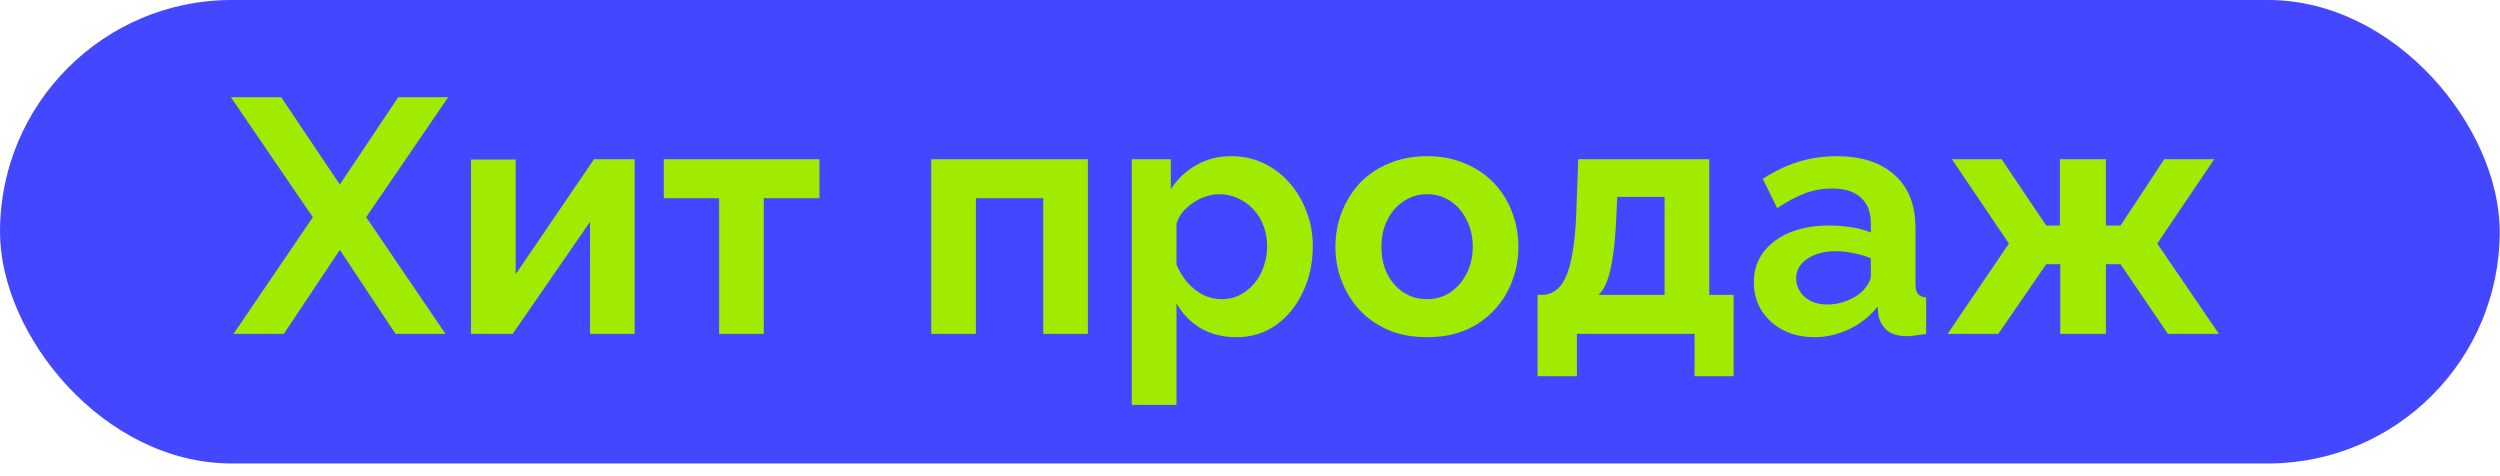
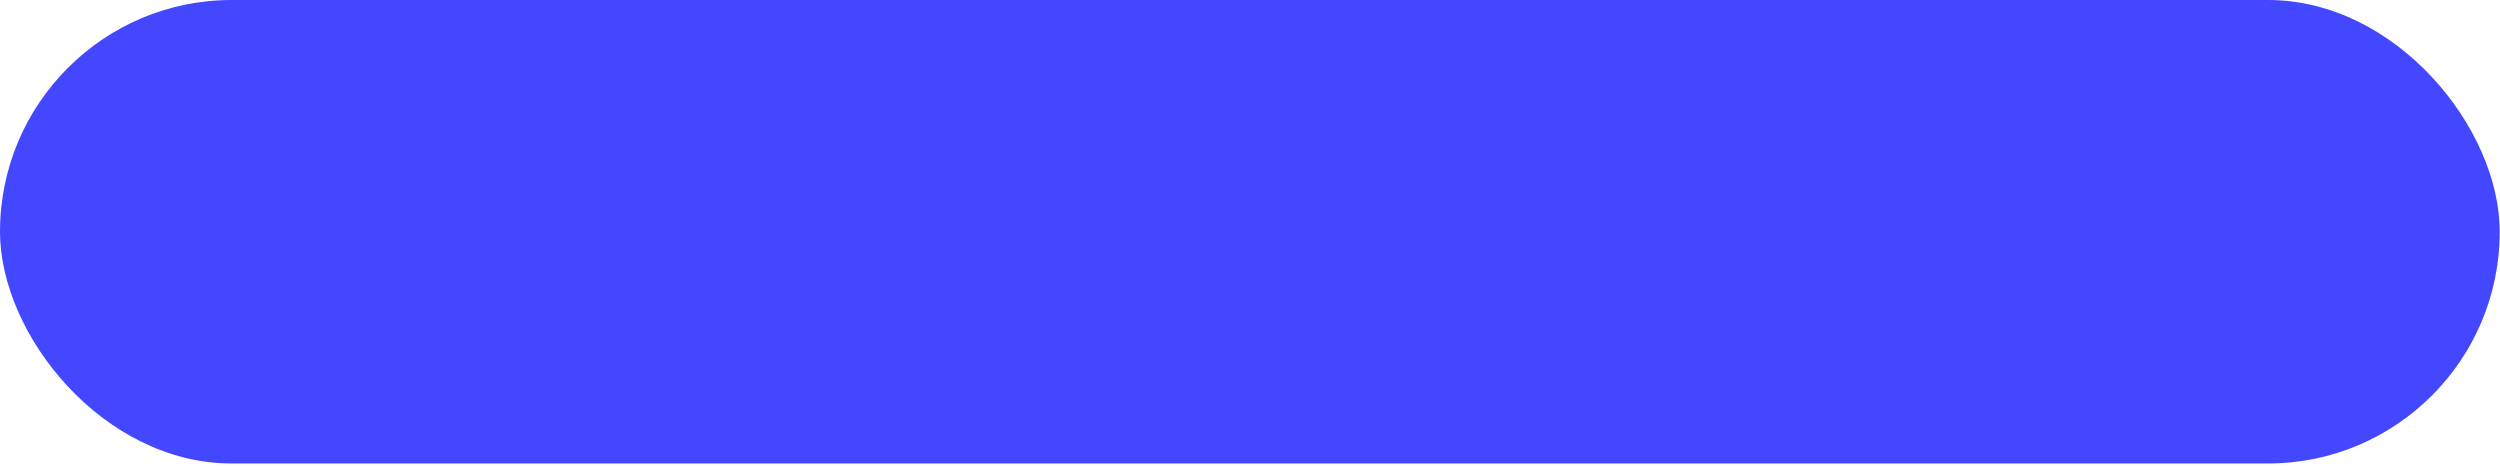
<svg xmlns="http://www.w3.org/2000/svg" width="105" height="20" viewBox="0 0 105 20" fill="none">
  <rect width="104.988" height="19.466" rx="9.733" fill="#4347FF" />
-   <path d="M11.81 4.082L14.274 7.75L16.724 4.082H18.824L15.38 9.122L18.712 14.023H16.612L14.274 10.495L11.922 14.023H9.808L13.14 9.122L9.696 4.082H11.81ZM19.783 14.023V6.7H21.659V11.517L24.949 6.686H26.657V14.023H24.781V9.318L21.533 14.023H19.783ZM30.203 14.023V8.324H27.879V6.686H34.417V8.324H32.079V14.023H30.203ZM39.111 14.023V6.686H45.691V14.023H43.815V8.324H40.987V14.023H39.111ZM51.932 14.162C51.363 14.162 50.859 14.037 50.42 13.784C49.991 13.523 49.655 13.173 49.412 12.735V17.005H47.536V6.686H49.174V7.946C49.454 7.517 49.809 7.181 50.238 6.938C50.668 6.686 51.158 6.56 51.708 6.56C52.203 6.56 52.656 6.658 53.066 6.854C53.486 7.05 53.85 7.326 54.158 7.68C54.466 8.026 54.704 8.427 54.872 8.884C55.05 9.332 55.138 9.818 55.138 10.341C55.138 11.05 54.998 11.694 54.718 12.273C54.448 12.851 54.07 13.313 53.584 13.659C53.108 13.995 52.558 14.162 51.932 14.162ZM51.302 12.566C51.592 12.566 51.853 12.506 52.086 12.384C52.32 12.263 52.52 12.1 52.688 11.895C52.866 11.68 52.996 11.442 53.08 11.181C53.174 10.91 53.22 10.63 53.22 10.341C53.22 10.033 53.169 9.748 53.066 9.486C52.973 9.225 52.833 8.996 52.646 8.8C52.46 8.595 52.24 8.436 51.988 8.324C51.746 8.212 51.48 8.156 51.19 8.156C51.013 8.156 50.831 8.189 50.644 8.254C50.467 8.31 50.294 8.394 50.126 8.506C49.958 8.618 49.809 8.749 49.678 8.898C49.557 9.048 49.468 9.211 49.412 9.388V11.111C49.524 11.381 49.674 11.629 49.86 11.852C50.056 12.076 50.28 12.254 50.532 12.384C50.784 12.506 51.041 12.566 51.302 12.566ZM59.938 14.162C59.34 14.162 58.803 14.065 58.328 13.868C57.852 13.663 57.446 13.383 57.109 13.028C56.783 12.674 56.531 12.268 56.353 11.81C56.176 11.353 56.087 10.873 56.087 10.368C56.087 9.855 56.176 9.37 56.353 8.912C56.531 8.455 56.783 8.049 57.109 7.694C57.446 7.34 57.852 7.064 58.328 6.868C58.803 6.663 59.34 6.56 59.938 6.56C60.535 6.56 61.067 6.663 61.533 6.868C62.01 7.064 62.416 7.34 62.752 7.694C63.087 8.049 63.34 8.455 63.508 8.912C63.685 9.37 63.773 9.855 63.773 10.368C63.773 10.873 63.685 11.353 63.508 11.81C63.34 12.268 63.087 12.674 62.752 13.028C62.425 13.383 62.023 13.663 61.547 13.868C61.072 14.065 60.535 14.162 59.938 14.162ZM58.02 10.368C58.02 10.798 58.103 11.181 58.272 11.517C58.44 11.843 58.668 12.1 58.958 12.287C59.247 12.473 59.574 12.566 59.938 12.566C60.292 12.566 60.614 12.473 60.904 12.287C61.193 12.091 61.422 11.829 61.59 11.502C61.767 11.166 61.855 10.784 61.855 10.354C61.855 9.934 61.767 9.556 61.59 9.22C61.422 8.884 61.193 8.623 60.904 8.436C60.614 8.25 60.292 8.156 59.938 8.156C59.574 8.156 59.247 8.254 58.958 8.45C58.668 8.637 58.44 8.898 58.272 9.234C58.103 9.561 58.02 9.939 58.02 10.368ZM64.578 15.8V12.384H64.774C64.96 12.384 65.133 12.333 65.292 12.23C65.46 12.128 65.604 11.955 65.726 11.713C65.856 11.46 65.959 11.115 66.034 10.677C66.118 10.238 66.174 9.678 66.202 8.996L66.286 6.686H71.788V12.384H72.81V15.8H71.172V14.023H66.23V15.8H64.578ZM67.14 12.384H69.912V8.268H67.924L67.882 9.178C67.854 9.794 67.807 10.317 67.742 10.746C67.686 11.166 67.606 11.512 67.504 11.783C67.41 12.044 67.289 12.245 67.14 12.384ZM73.661 11.852C73.661 11.377 73.792 10.961 74.053 10.607C74.324 10.242 74.697 9.962 75.173 9.766C75.649 9.57 76.195 9.472 76.811 9.472C77.119 9.472 77.432 9.496 77.749 9.542C78.067 9.589 78.342 9.664 78.575 9.766V9.374C78.575 8.908 78.435 8.548 78.155 8.296C77.885 8.044 77.479 7.918 76.937 7.918C76.536 7.918 76.153 7.988 75.789 8.128C75.425 8.268 75.043 8.474 74.641 8.744L74.039 7.512C74.525 7.195 75.019 6.957 75.523 6.798C76.037 6.64 76.573 6.56 77.133 6.56C78.179 6.56 78.991 6.822 79.569 7.344C80.157 7.867 80.451 8.614 80.451 9.584V11.922C80.451 12.118 80.484 12.258 80.549 12.342C80.624 12.427 80.741 12.478 80.899 12.496V14.023C80.731 14.05 80.577 14.074 80.437 14.092C80.307 14.111 80.195 14.12 80.101 14.12C79.728 14.12 79.443 14.037 79.247 13.868C79.061 13.7 78.944 13.495 78.897 13.252L78.855 12.874C78.538 13.285 78.141 13.602 77.665 13.826C77.189 14.05 76.704 14.162 76.209 14.162C75.724 14.162 75.285 14.065 74.893 13.868C74.511 13.663 74.207 13.388 73.983 13.043C73.769 12.688 73.661 12.291 73.661 11.852ZM78.225 12.23C78.328 12.118 78.412 12.007 78.477 11.895C78.543 11.783 78.575 11.68 78.575 11.586V10.845C78.351 10.751 78.109 10.681 77.847 10.634C77.586 10.579 77.339 10.55 77.105 10.55C76.62 10.55 76.219 10.658 75.901 10.873C75.593 11.078 75.439 11.353 75.439 11.698C75.439 11.885 75.491 12.062 75.593 12.23C75.696 12.399 75.845 12.534 76.041 12.636C76.237 12.739 76.471 12.79 76.741 12.79C77.021 12.79 77.297 12.739 77.567 12.636C77.838 12.524 78.057 12.389 78.225 12.23ZM81.799 14.023L84.374 10.229L81.981 6.686H84.067L85.942 9.472H86.516V6.686H88.448V9.472H89.064L90.898 6.686H92.999L90.605 10.229L93.195 14.023H91.052L89.064 11.097H88.448V14.023H86.531V11.097H85.942L83.927 14.023H81.799Z" fill="#A1EB00" />
</svg>